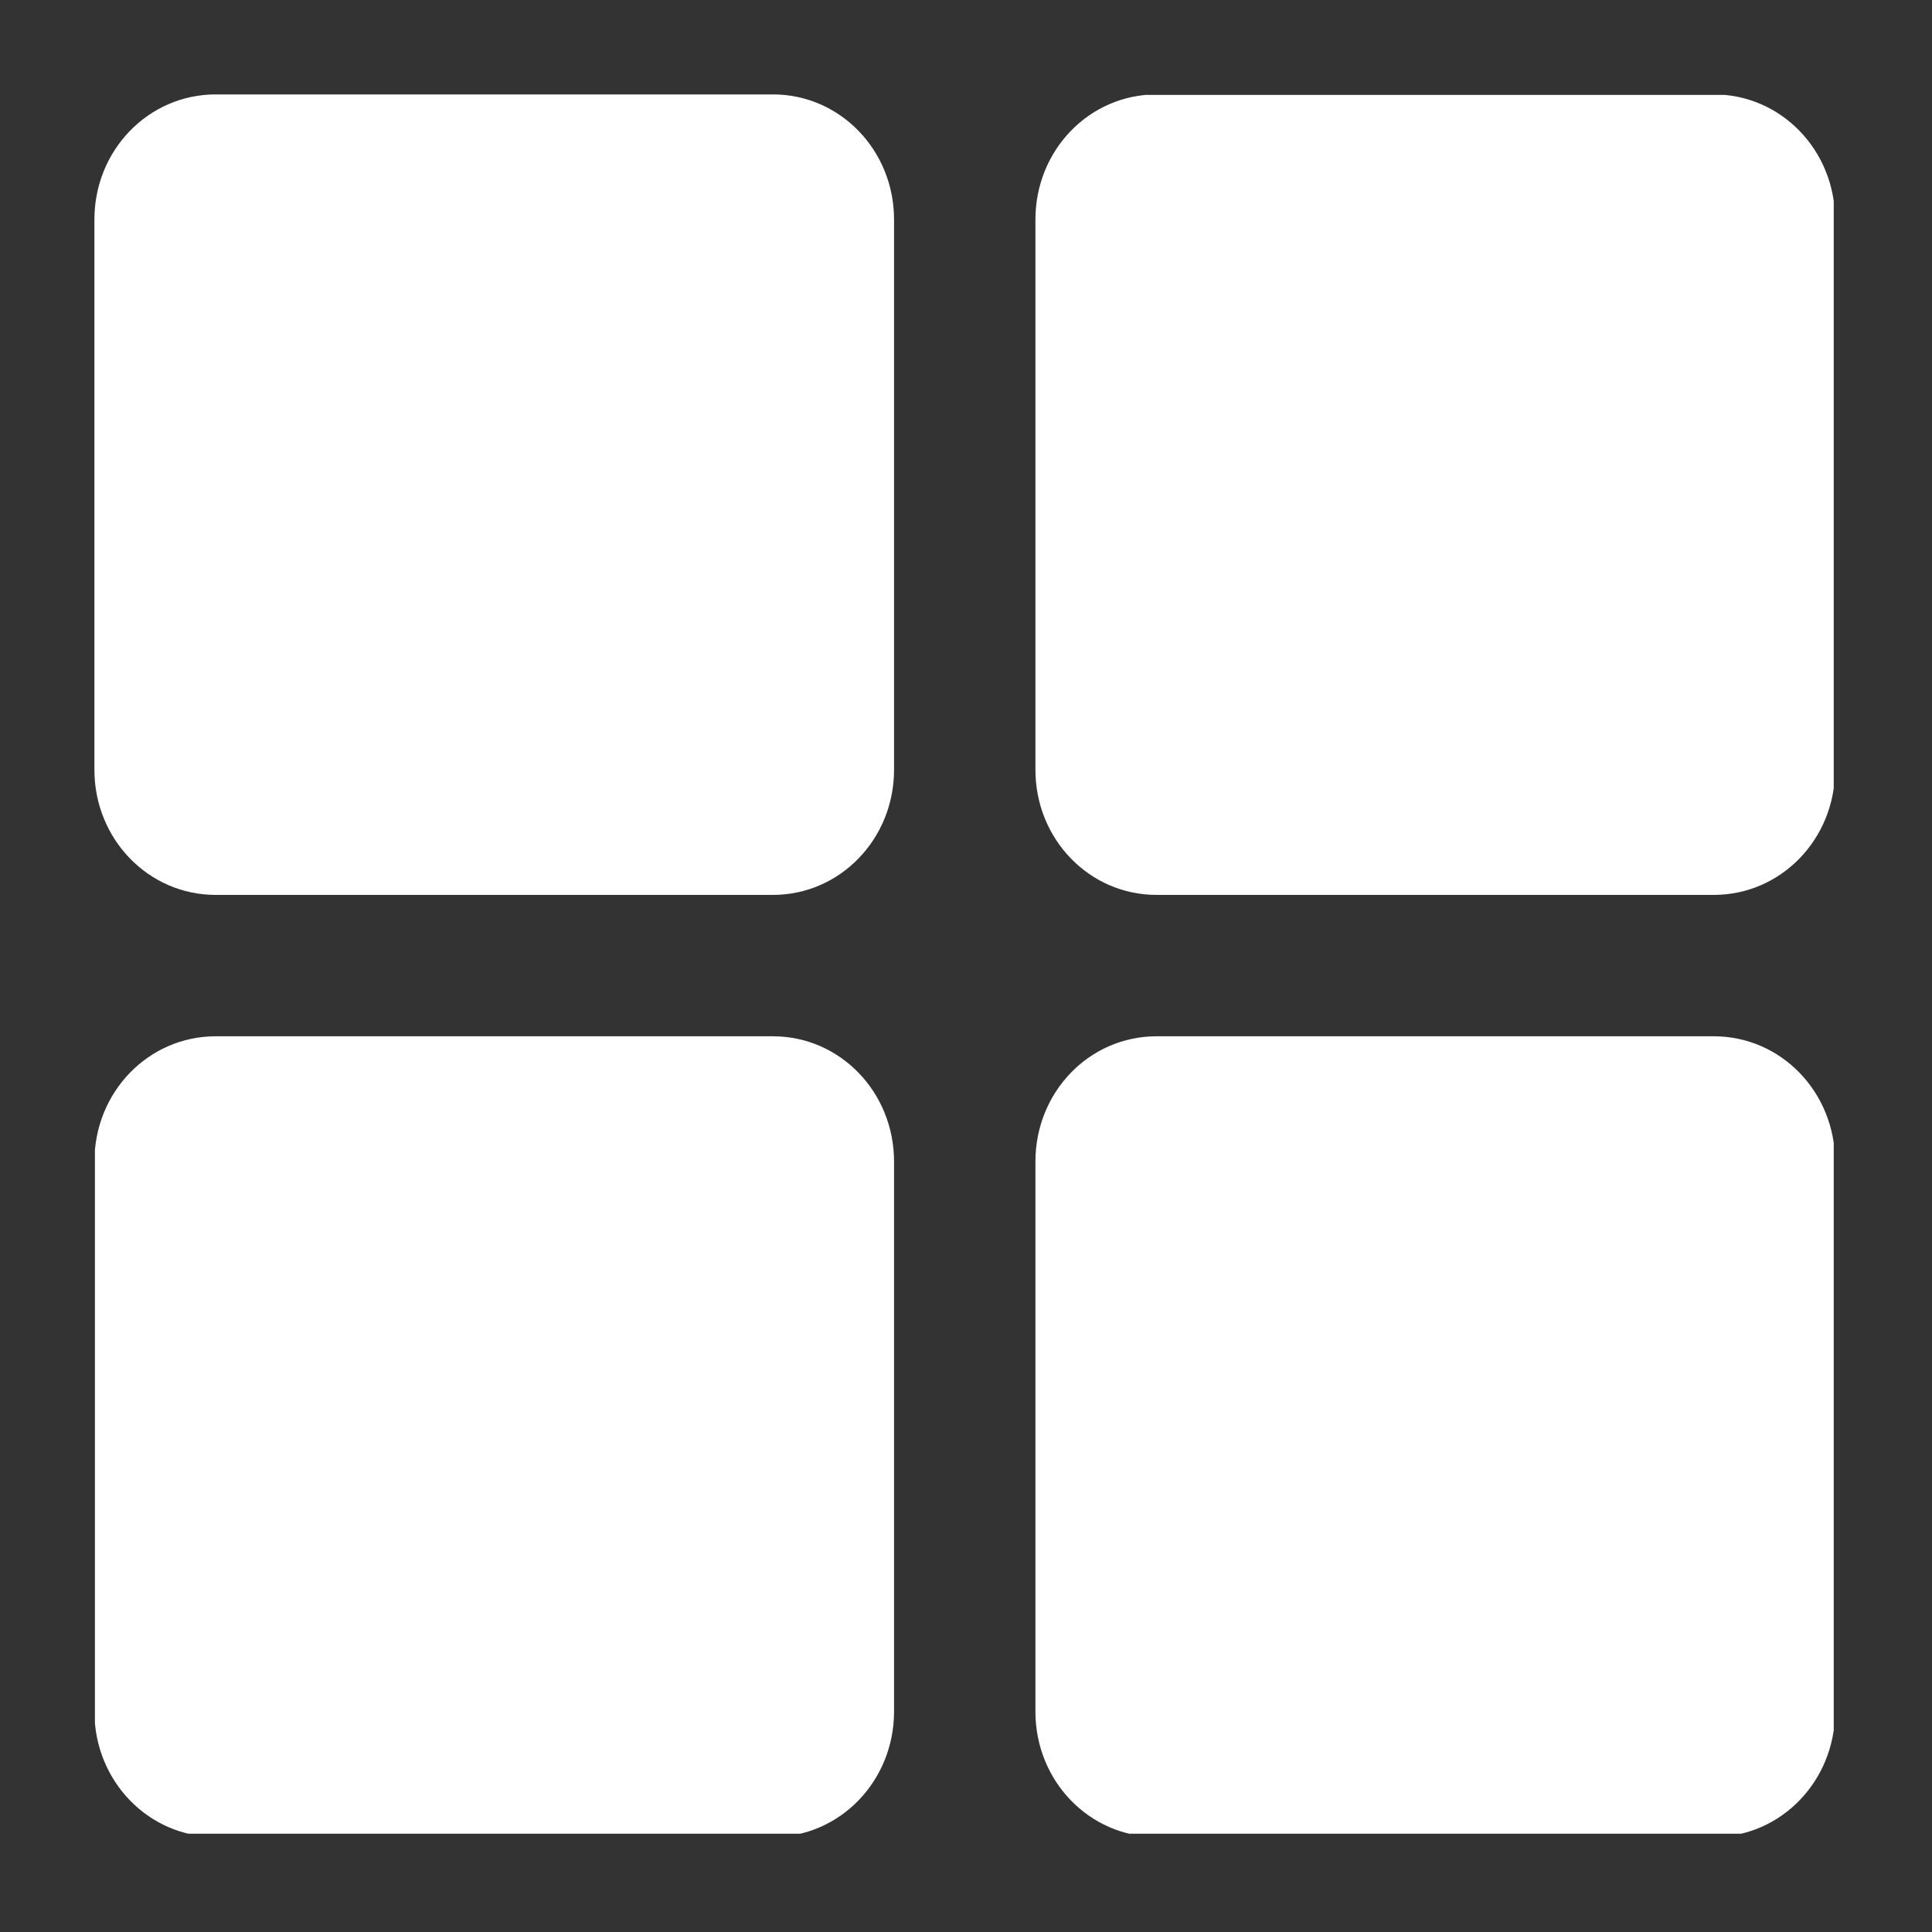
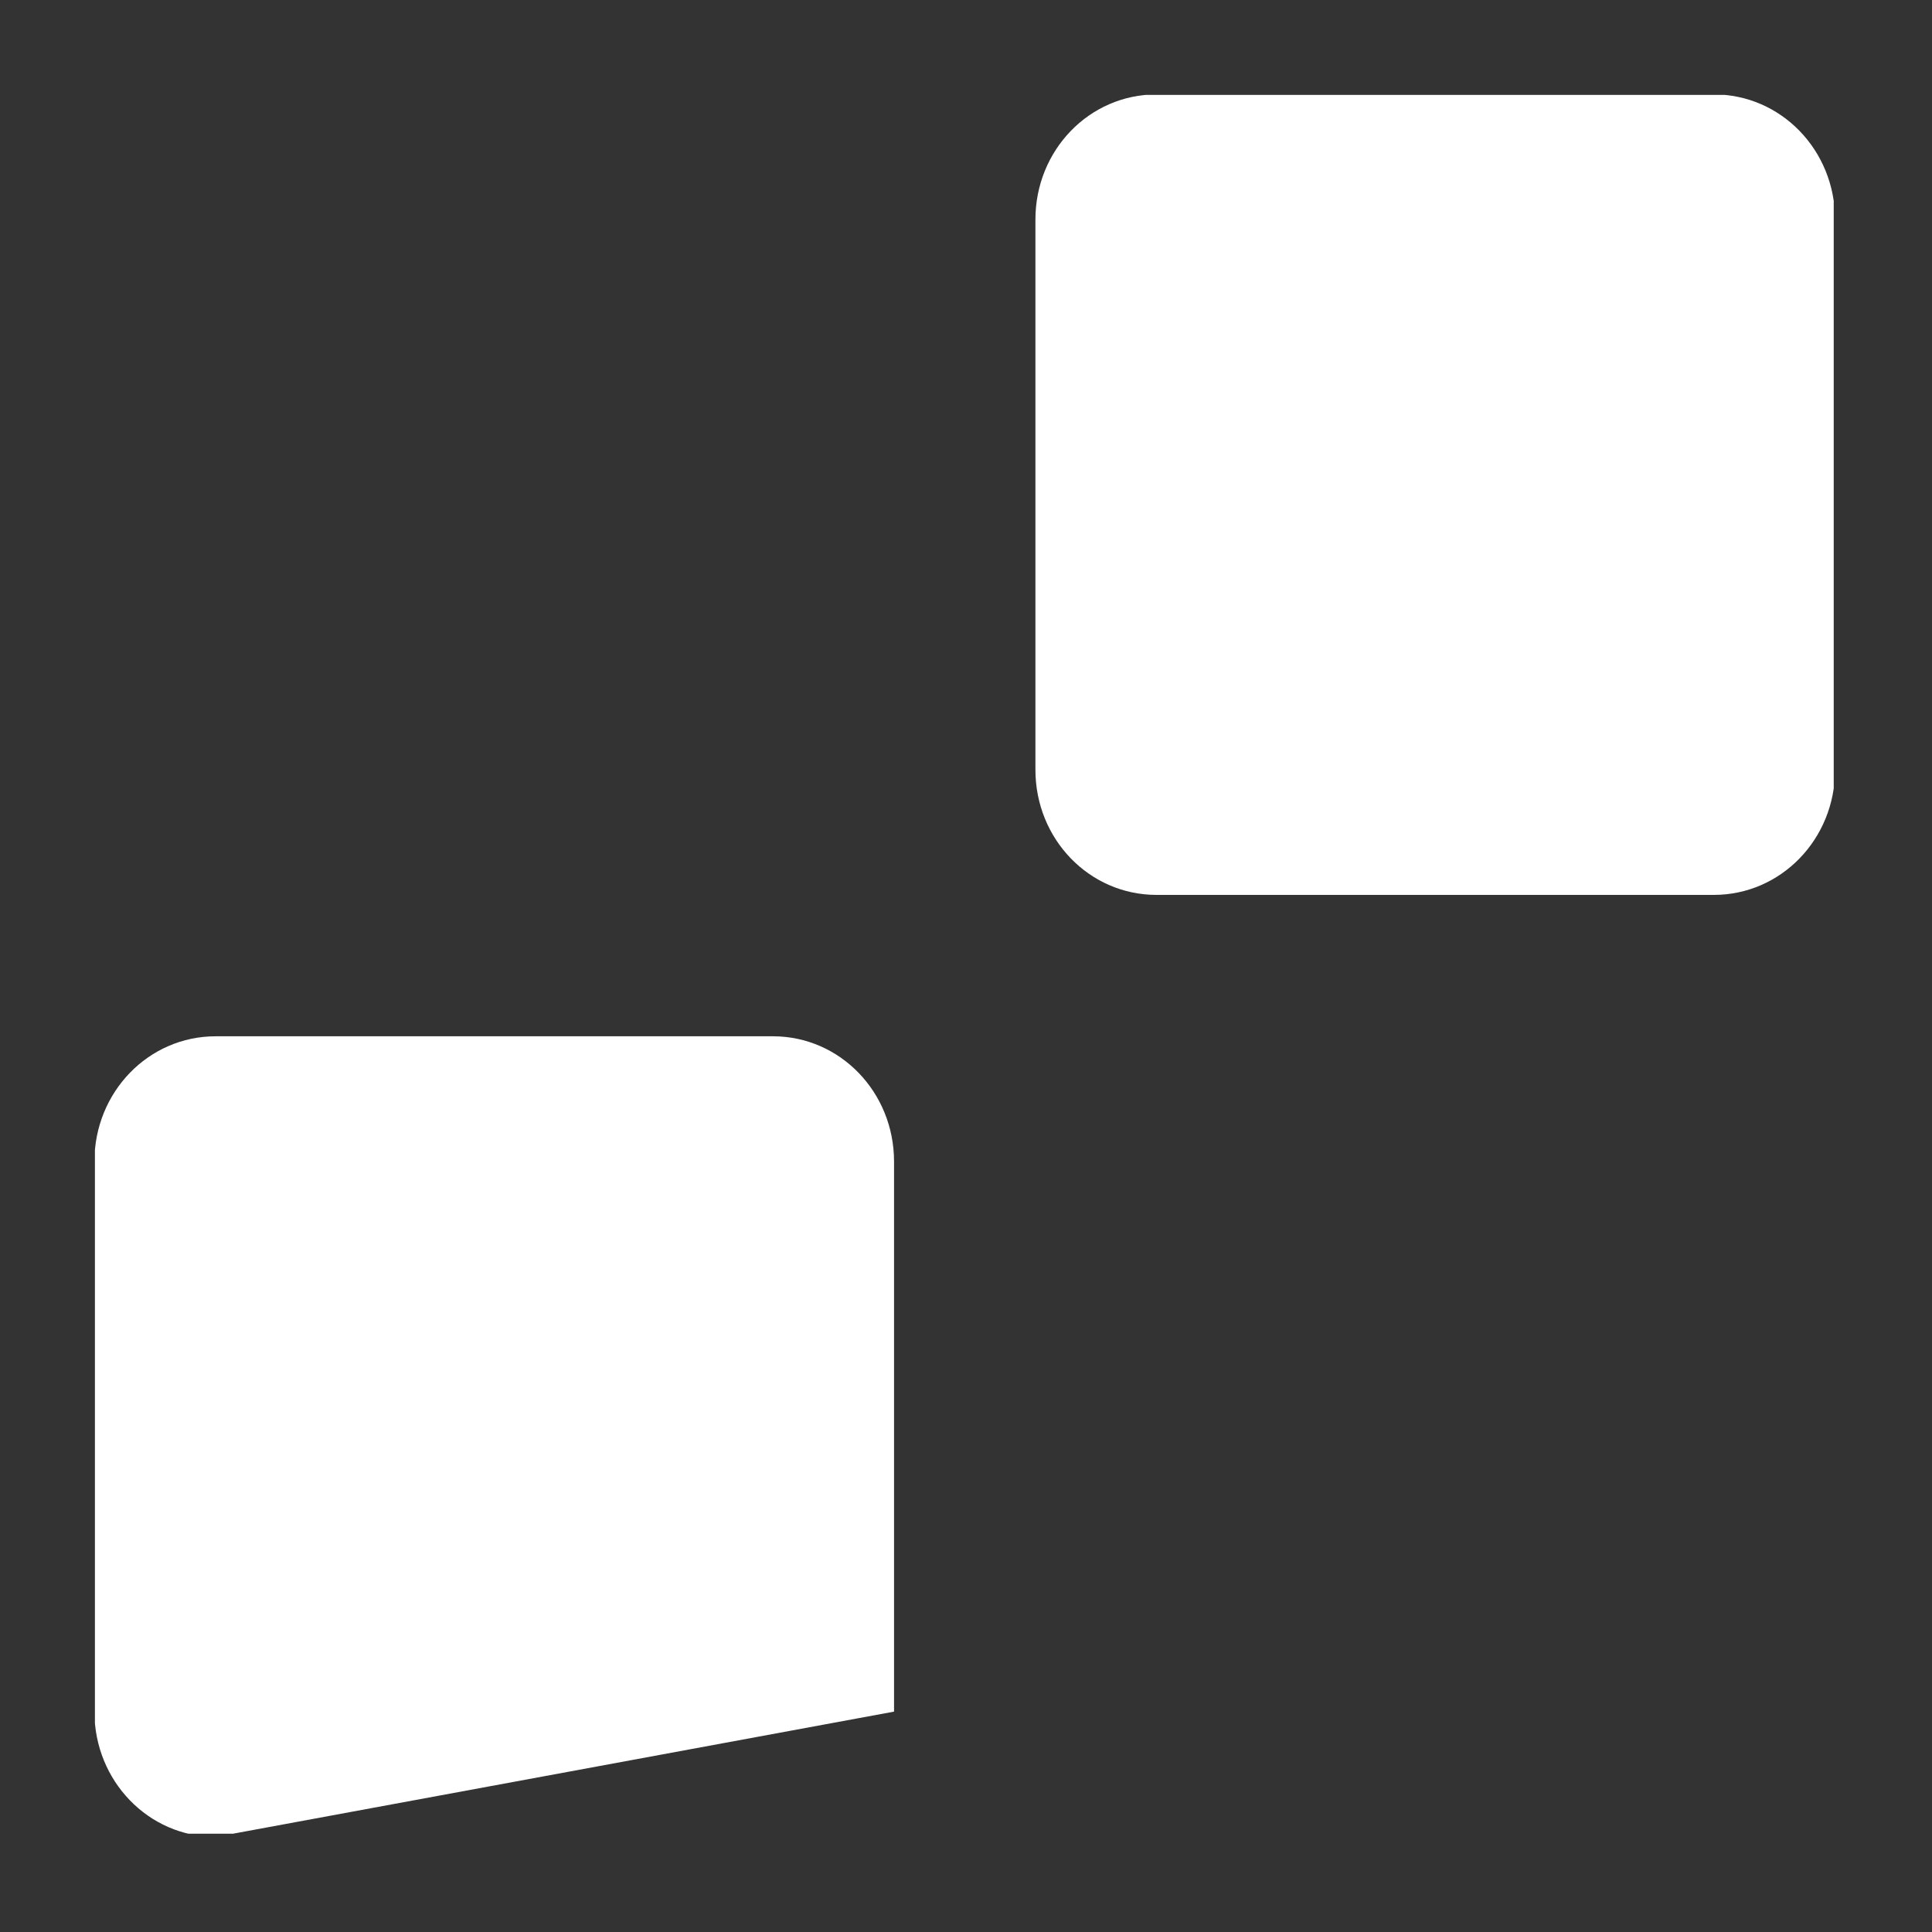
<svg xmlns="http://www.w3.org/2000/svg" width="60" zoomAndPan="magnify" viewBox="0 0 45 45" height="60" preserveAspectRatio="xMidYMid meet" version="1.0">
  <rect x="0" y="0" width="45" height="45" fill="#333333" stroke="none" />
  <defs>
    <clipPath id="a1d7dd49de">
      <path d="M 2.211 24 L 21 24 L 21 42.711 L 2.211 42.711 Z M 2.211 24 " clip-rule="nonzero" />
    </clipPath>
    <clipPath id="986966b48a">
      <path d="M 2.211 2.211 L 21 2.211 L 21 21 L 2.211 21 Z M 2.211 2.211 " clip-rule="nonzero" />
    </clipPath>
    <clipPath id="bdc2853013">
      <path d="M 24 2.211 L 42.711 2.211 L 42.711 21 L 24 21 Z M 24 2.211 " clip-rule="nonzero" />
    </clipPath>
    <clipPath id="05957b52d8">
-       <path d="M 24 24 L 42.711 24 L 42.711 42.711 L 24 42.711 Z M 24 24 " clip-rule="nonzero" />
-     </clipPath>
+       </clipPath>
  </defs>
  <g clip-path="url(#a1d7dd49de)">
-     <path fill="#ffffff" d="M 5.023 24.137 L 18.004 24.137 C 19.566 24.137 20.824 25.438 20.824 27.055 L 20.824 39.867 C 20.824 41.48 19.566 42.785 18.004 42.785 L 5.023 42.785 C 3.457 42.785 2.199 41.48 2.199 39.867 L 2.199 27.055 C 2.199 25.438 3.457 24.137 5.023 24.137 Z M 5.023 24.137 " fill-opacity="1" fill-rule="nonzero" />
+     <path fill="#ffffff" d="M 5.023 24.137 L 18.004 24.137 C 19.566 24.137 20.824 25.438 20.824 27.055 L 20.824 39.867 L 5.023 42.785 C 3.457 42.785 2.199 41.48 2.199 39.867 L 2.199 27.055 C 2.199 25.438 3.457 24.137 5.023 24.137 Z M 5.023 24.137 " fill-opacity="1" fill-rule="nonzero" />
  </g>
  <g clip-path="url(#986966b48a)">
-     <path fill="#ffffff" d="M 5.023 2.199 L 18.004 2.199 C 19.566 2.199 20.824 3.5 20.824 5.113 L 20.824 17.93 C 20.824 19.543 19.566 20.844 18.004 20.844 L 5.023 20.844 C 3.457 20.844 2.199 19.543 2.199 17.93 L 2.199 5.113 C 2.199 3.5 3.457 2.199 5.023 2.199 Z M 5.023 2.199 " fill-opacity="1" fill-rule="nonzero" />
-   </g>
+     </g>
  <g clip-path="url(#bdc2853013)">
    <path fill="#ffffff" d="M 26.938 2.199 L 39.918 2.199 C 41.484 2.199 42.742 3.5 42.742 5.113 L 42.742 17.93 C 42.742 19.543 41.484 20.844 39.918 20.844 L 26.938 20.844 C 25.371 20.844 24.117 19.543 24.117 17.93 L 24.117 5.113 C 24.117 3.5 25.371 2.199 26.938 2.199 Z M 26.938 2.199 " fill-opacity="1" fill-rule="nonzero" />
  </g>
  <g clip-path="url(#05957b52d8)">
-     <path fill="#ffffff" d="M 26.938 24.137 L 39.918 24.137 C 41.484 24.137 42.742 25.438 42.742 27.055 L 42.742 39.867 C 42.742 41.48 41.484 42.785 39.918 42.785 L 26.938 42.785 C 25.371 42.785 24.117 41.48 24.117 39.867 L 24.117 27.055 C 24.117 25.438 25.371 24.137 26.938 24.137 Z M 26.938 24.137 " fill-opacity="1" fill-rule="nonzero" />
-   </g>
+     </g>
</svg>